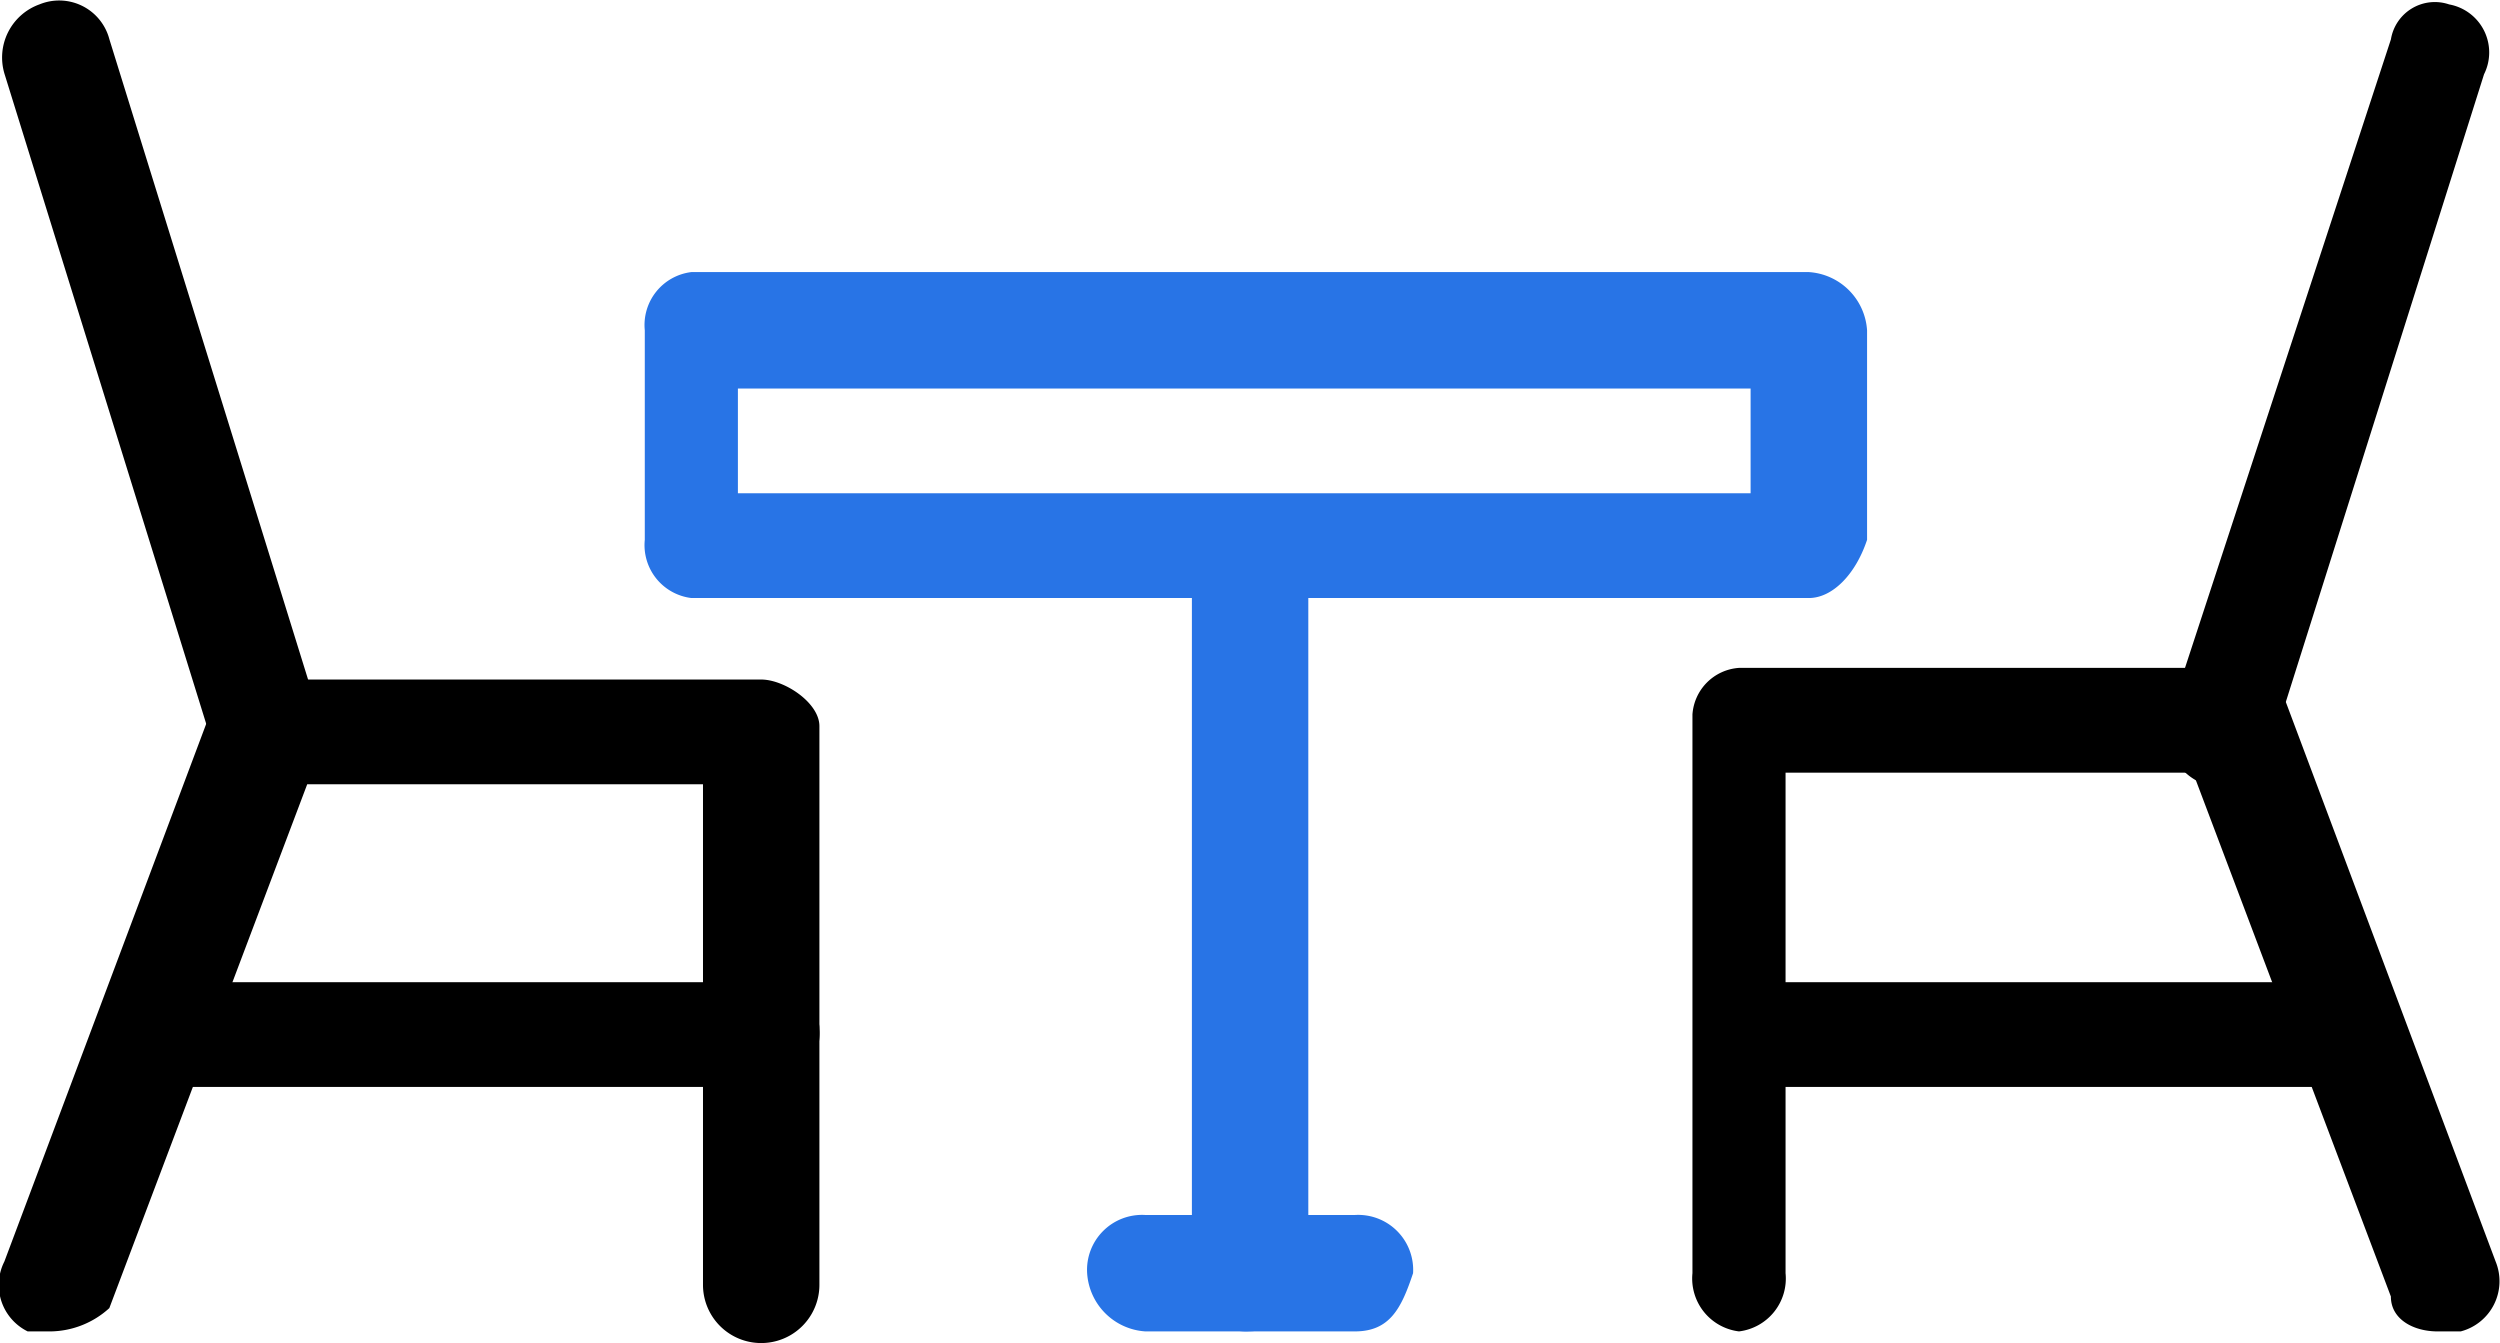
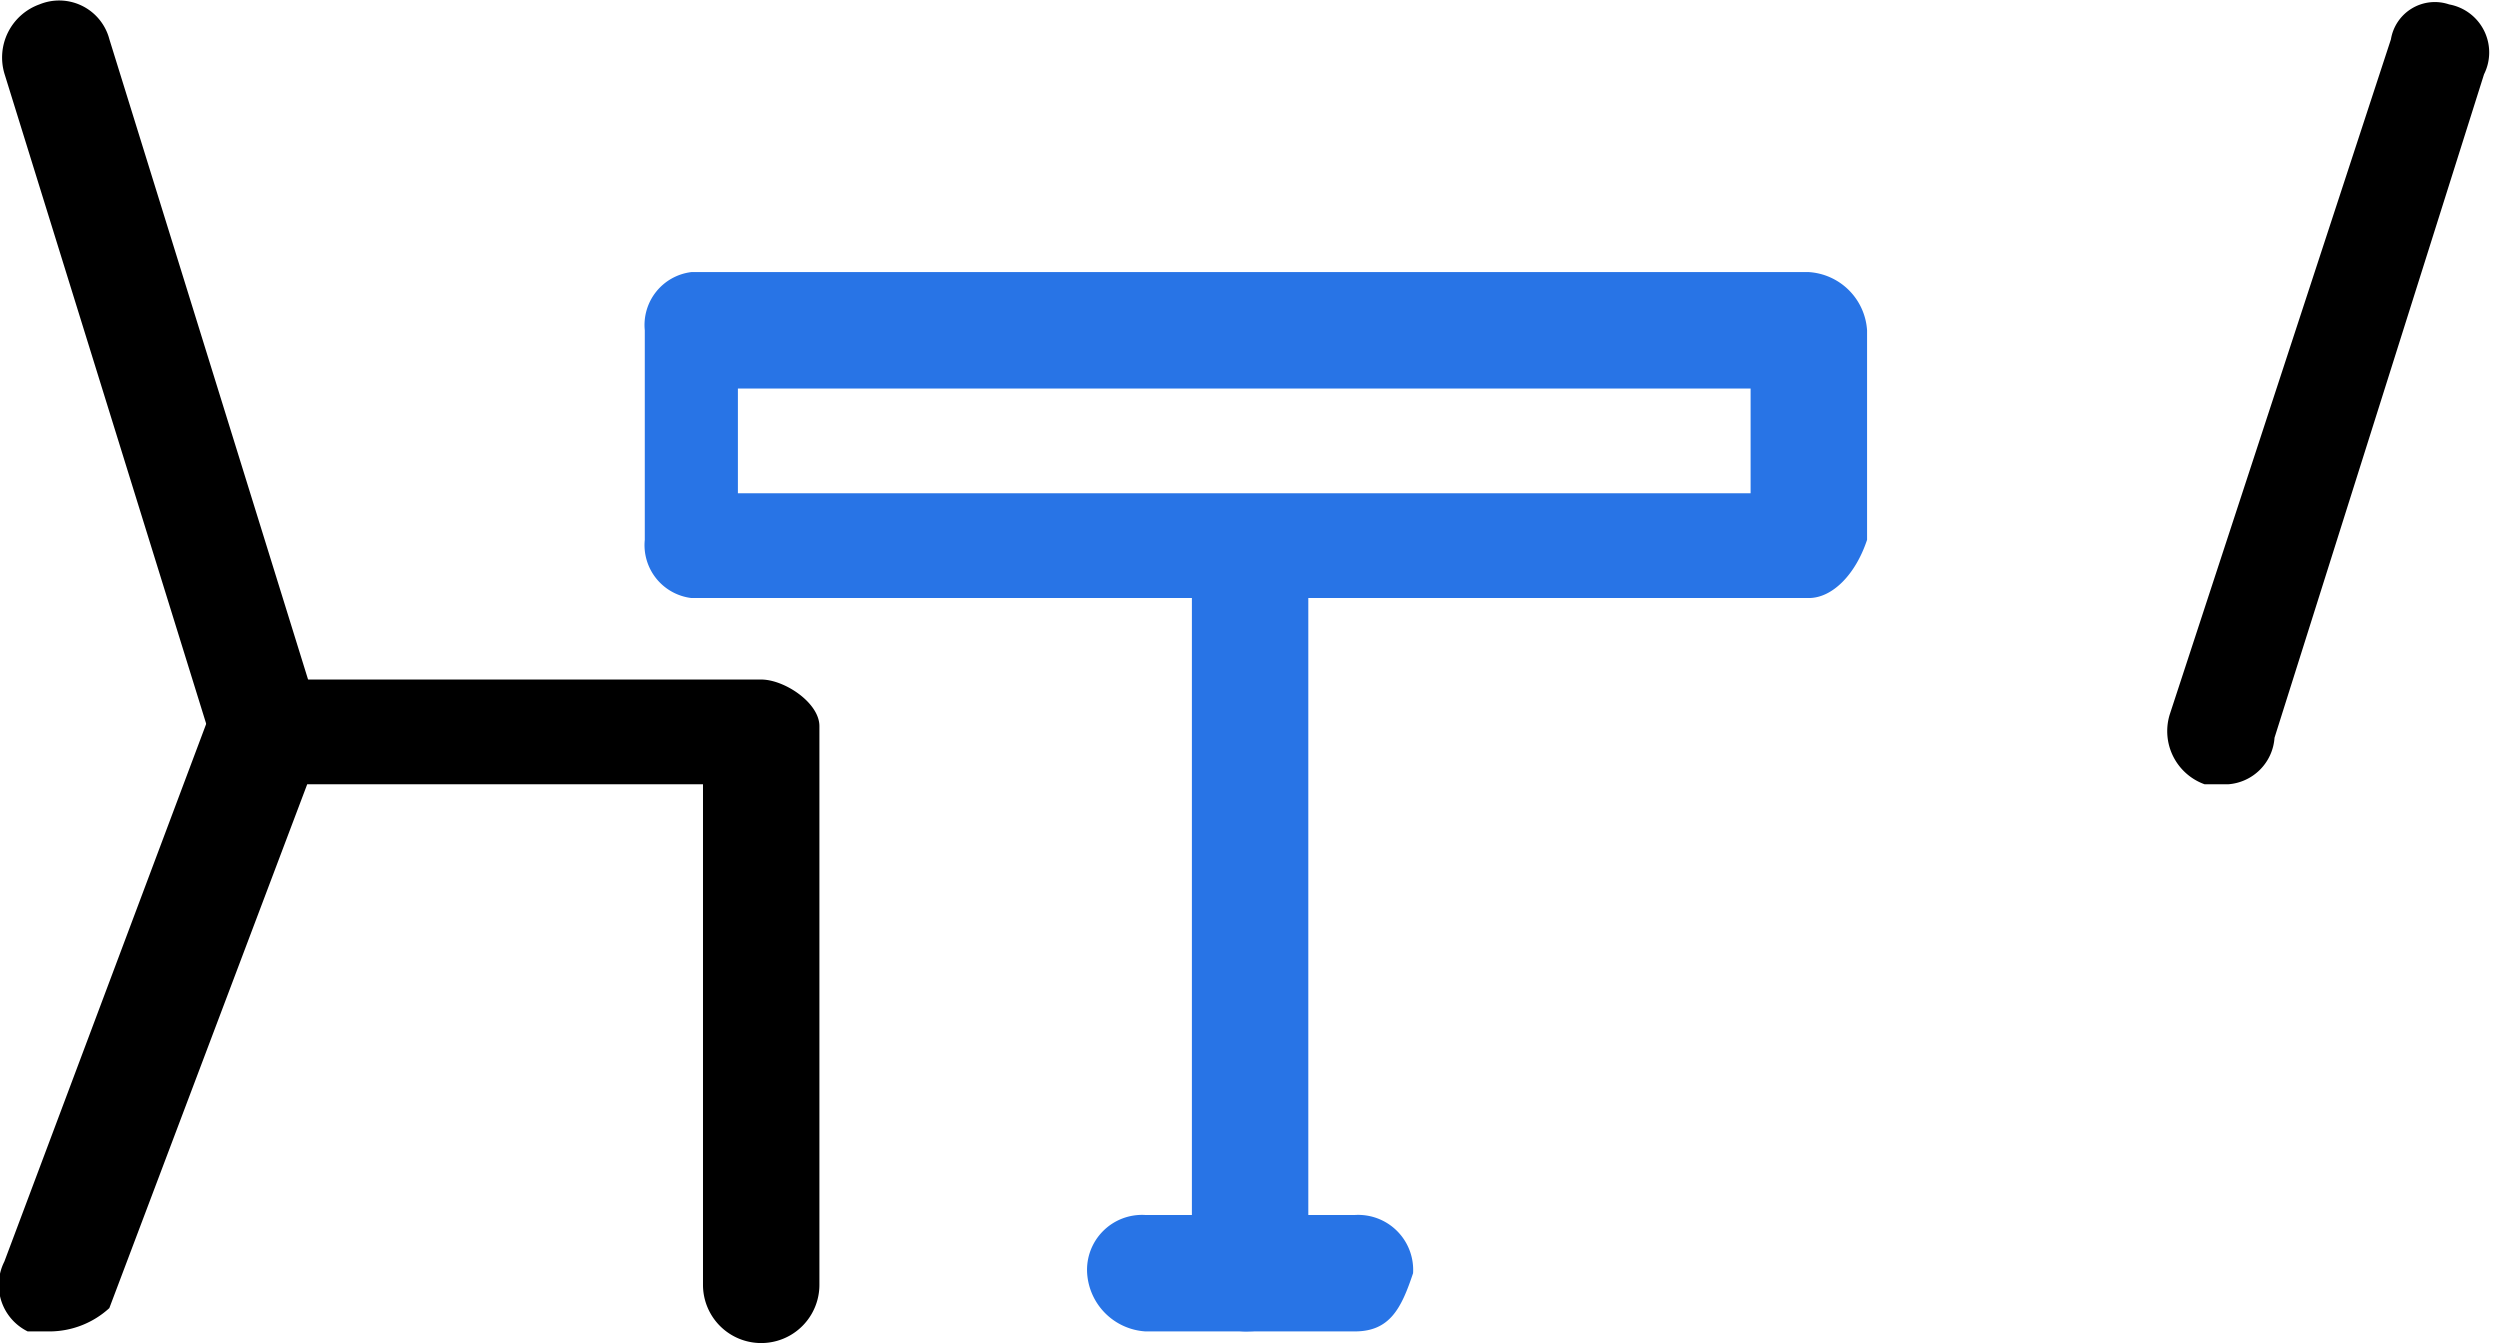
<svg xmlns="http://www.w3.org/2000/svg" id="__dining_room" data-name=" _dining room" width="48.706" height="26.166" viewBox="0 0 48.706 26.166">
  <g id="Group_4013" data-name="Group 4013">
    <g id="Group_4007" data-name="Group 4007">
      <g id="Group_4005" data-name="Group 4005">
        <g id="Group_4003" data-name="Group 4003" transform="translate(0 13.239)">
          <path id="Path_1132" data-name="Path 1132" d="M2.457,24.7H2a1.009,1.009,0,0,1-.454-1.361L5.632,12.454A1.719,1.719,0,0,1,6.539,12h9.752c.454,0,1.134.454,1.134.907V23.793a1.134,1.134,0,1,1-2.268,0V14.041H7.446L3.591,24.246A1.732,1.732,0,0,1,2.457,24.7Z" transform="translate(-1.461 -12)" />
        </g>
        <g id="Group_4004" data-name="Group 4004" transform="translate(0.029)">
          <path id="Path_1133" data-name="Path 1133" d="M6.523,21.442c-.454,0-.907-.227-.907-.68L1.534,7.608a1.1,1.1,0,0,1,.68-1.361,1.011,1.011,0,0,1,1.361.68L7.657,20.081c.227.454-.227,1.134-.68,1.361C6.75,21.215,6.75,21.442,6.523,21.442Z" transform="translate(-1.473 -6.162)" />
        </g>
      </g>
      <g id="Group_4006" data-name="Group 4006" transform="translate(2.344 19.135)">
-         <path id="Path_1134" data-name="Path 1134" d="M14.739,16.641H3.281A1.047,1.047,0,0,1,2.2,15.507,1,1,0,0,1,3.281,14.6H14.739c.432,0,1.081.454,1.081.907A1.047,1.047,0,0,1,14.739,16.641Z" transform="translate(-2.2 -14.6)" />
-       </g>
+         </g>
    </g>
    <g id="Group_4012" data-name="Group 4012" transform="translate(32.973 0.025)">
      <g id="Group_4010" data-name="Group 4010" transform="translate(0)">
        <g id="Group_4008" data-name="Group 4008" transform="translate(0 12.987)">
-           <path id="Path_1135" data-name="Path 1135" d="M30.514,24.827c-.454,0-.907-.227-.907-.68L25.752,13.941H17.814v9.752a1.038,1.038,0,0,1-.907,1.134A1.038,1.038,0,0,1,16,23.693V12.807a.976.976,0,0,1,.907-.907h9.752c.454,0,.68.227.907.68l4.082,10.886a1.011,1.011,0,0,1-.68,1.361Z" transform="translate(-16 -11.9)" />
-         </g>
+           </g>
        <g id="Group_4009" data-name="Group 4009" transform="translate(9.238)">
          <path id="Path_1136" data-name="Path 1136" d="M21.268,21.428h-.454a1.1,1.1,0,0,1-.68-1.361L24.443,6.914a.867.867,0,0,1,1.134-.68.951.951,0,0,1,.68,1.361L22.175,20.521A.976.976,0,0,1,21.268,21.428Z" transform="translate(-20.073 -6.173)" />
        </g>
      </g>
      <g id="Group_4011" data-name="Group 4011" transform="translate(0.169 19.11)">
-         <path id="Path_1137" data-name="Path 1137" d="M28.457,16.641H16.781a1.029,1.029,0,0,1-.881-1.134.962.962,0,0,1,.881-.907H28.457a.962.962,0,0,1,.881.907C29.338,16.187,29.118,16.641,28.457,16.641Z" transform="translate(-15.9 -14.6)" />
-       </g>
+         </g>
    </g>
  </g>
  <g id="Group_4017" data-name="Group 4017" transform="translate(12.562 5.301)">
    <g id="Group_4014" data-name="Group 4014" transform="translate(8.618 18.37)">
      <path id="Path_1138" data-name="Path 1138" d="M16.016,18.868H11.934A1.215,1.215,0,0,1,10.8,17.734,1.071,1.071,0,0,1,11.934,16.6h4.082a1.071,1.071,0,0,1,1.134,1.134C16.923,18.414,16.7,18.868,16.016,18.868Z" transform="translate(-10.8 -16.6)" fill="#2874e6" />
    </g>
    <g id="Group_4015" data-name="Group 4015" transform="translate(10.659 4.535)">
      <path id="Path_1139" data-name="Path 1139" d="M12.834,26.4A1.057,1.057,0,0,1,11.7,25.3V11.4a1.057,1.057,0,0,1,1.134-1.1,1.2,1.2,0,0,1,1.134,1.1V25.3C13.741,25.961,13.287,26.4,12.834,26.4Z" transform="translate(-11.7 -10.3)" fill="#2874e6" />
    </g>
    <g id="Group_4016" data-name="Group 4016">
      <path id="Path_1140" data-name="Path 1140" d="M29.679,14.85H7.907A1.038,1.038,0,0,1,7,13.716V9.634A1.038,1.038,0,0,1,7.907,8.5H29.679a1.215,1.215,0,0,1,1.134,1.134v4.082C30.586,14.4,30.132,14.85,29.679,14.85ZM8.814,12.809h19.73V10.768H8.814Z" transform="translate(-7 -8.5)" fill="#2874e6" />
    </g>
  </g>
</svg>